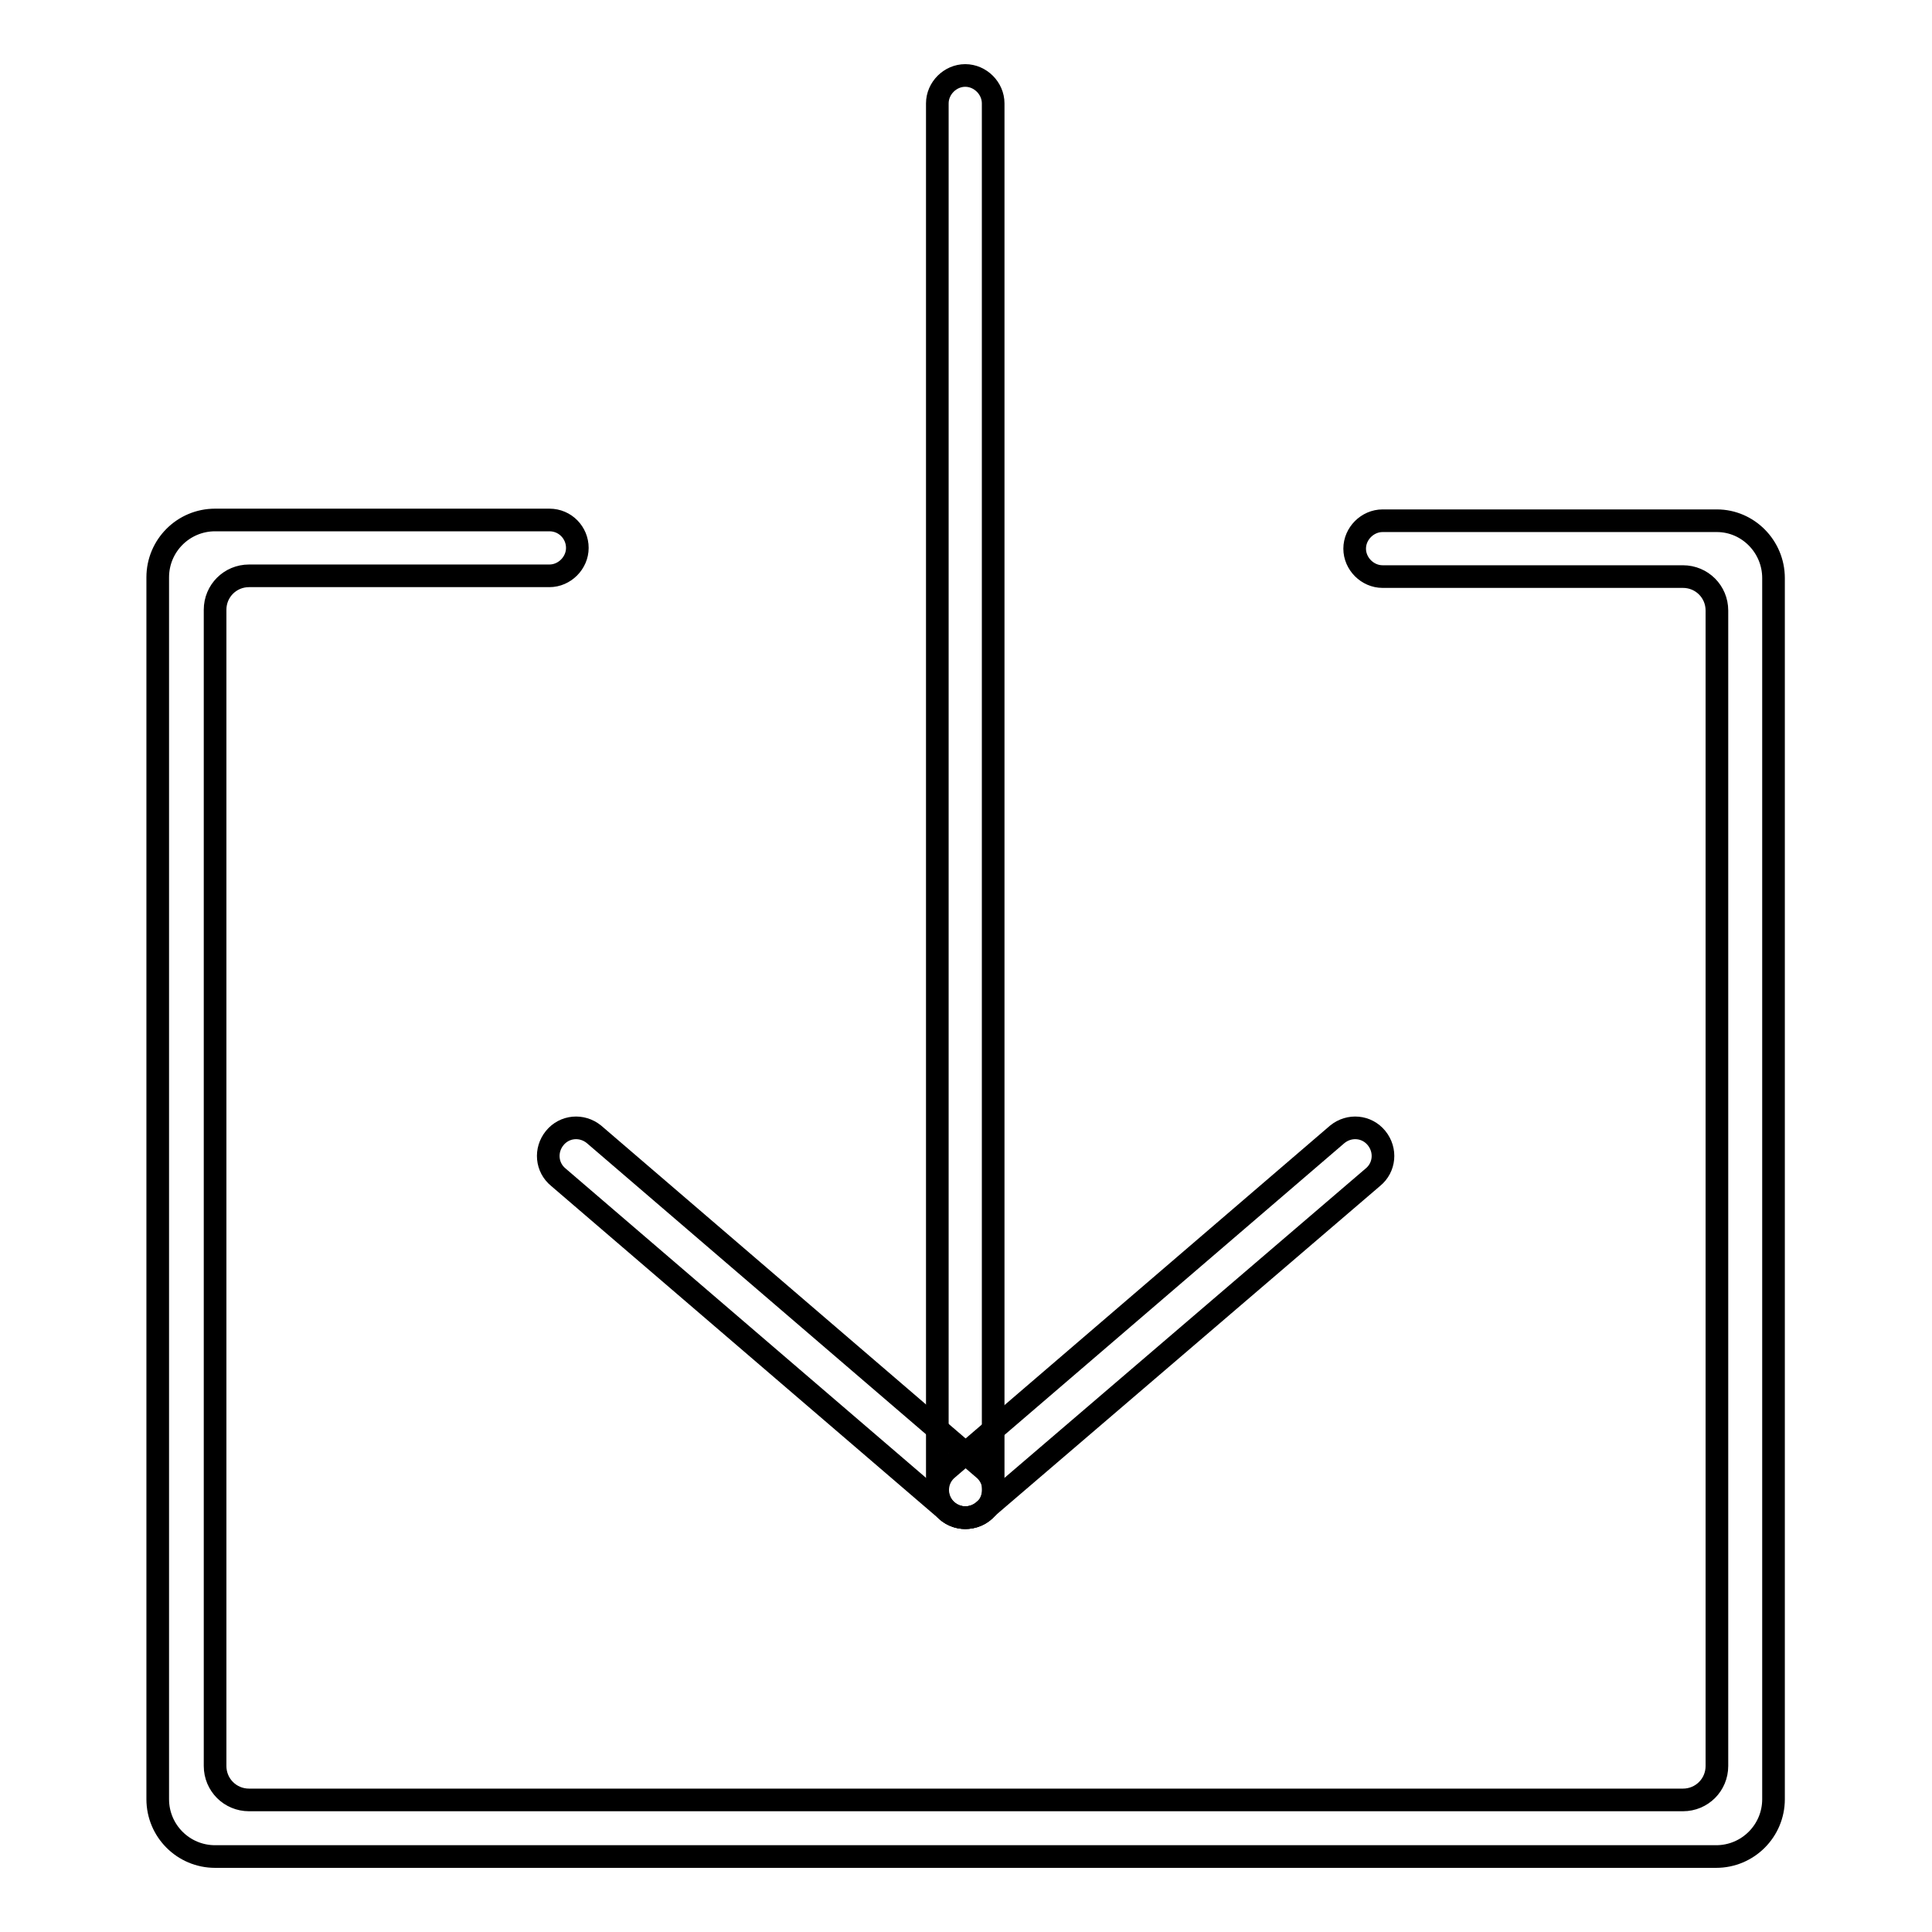
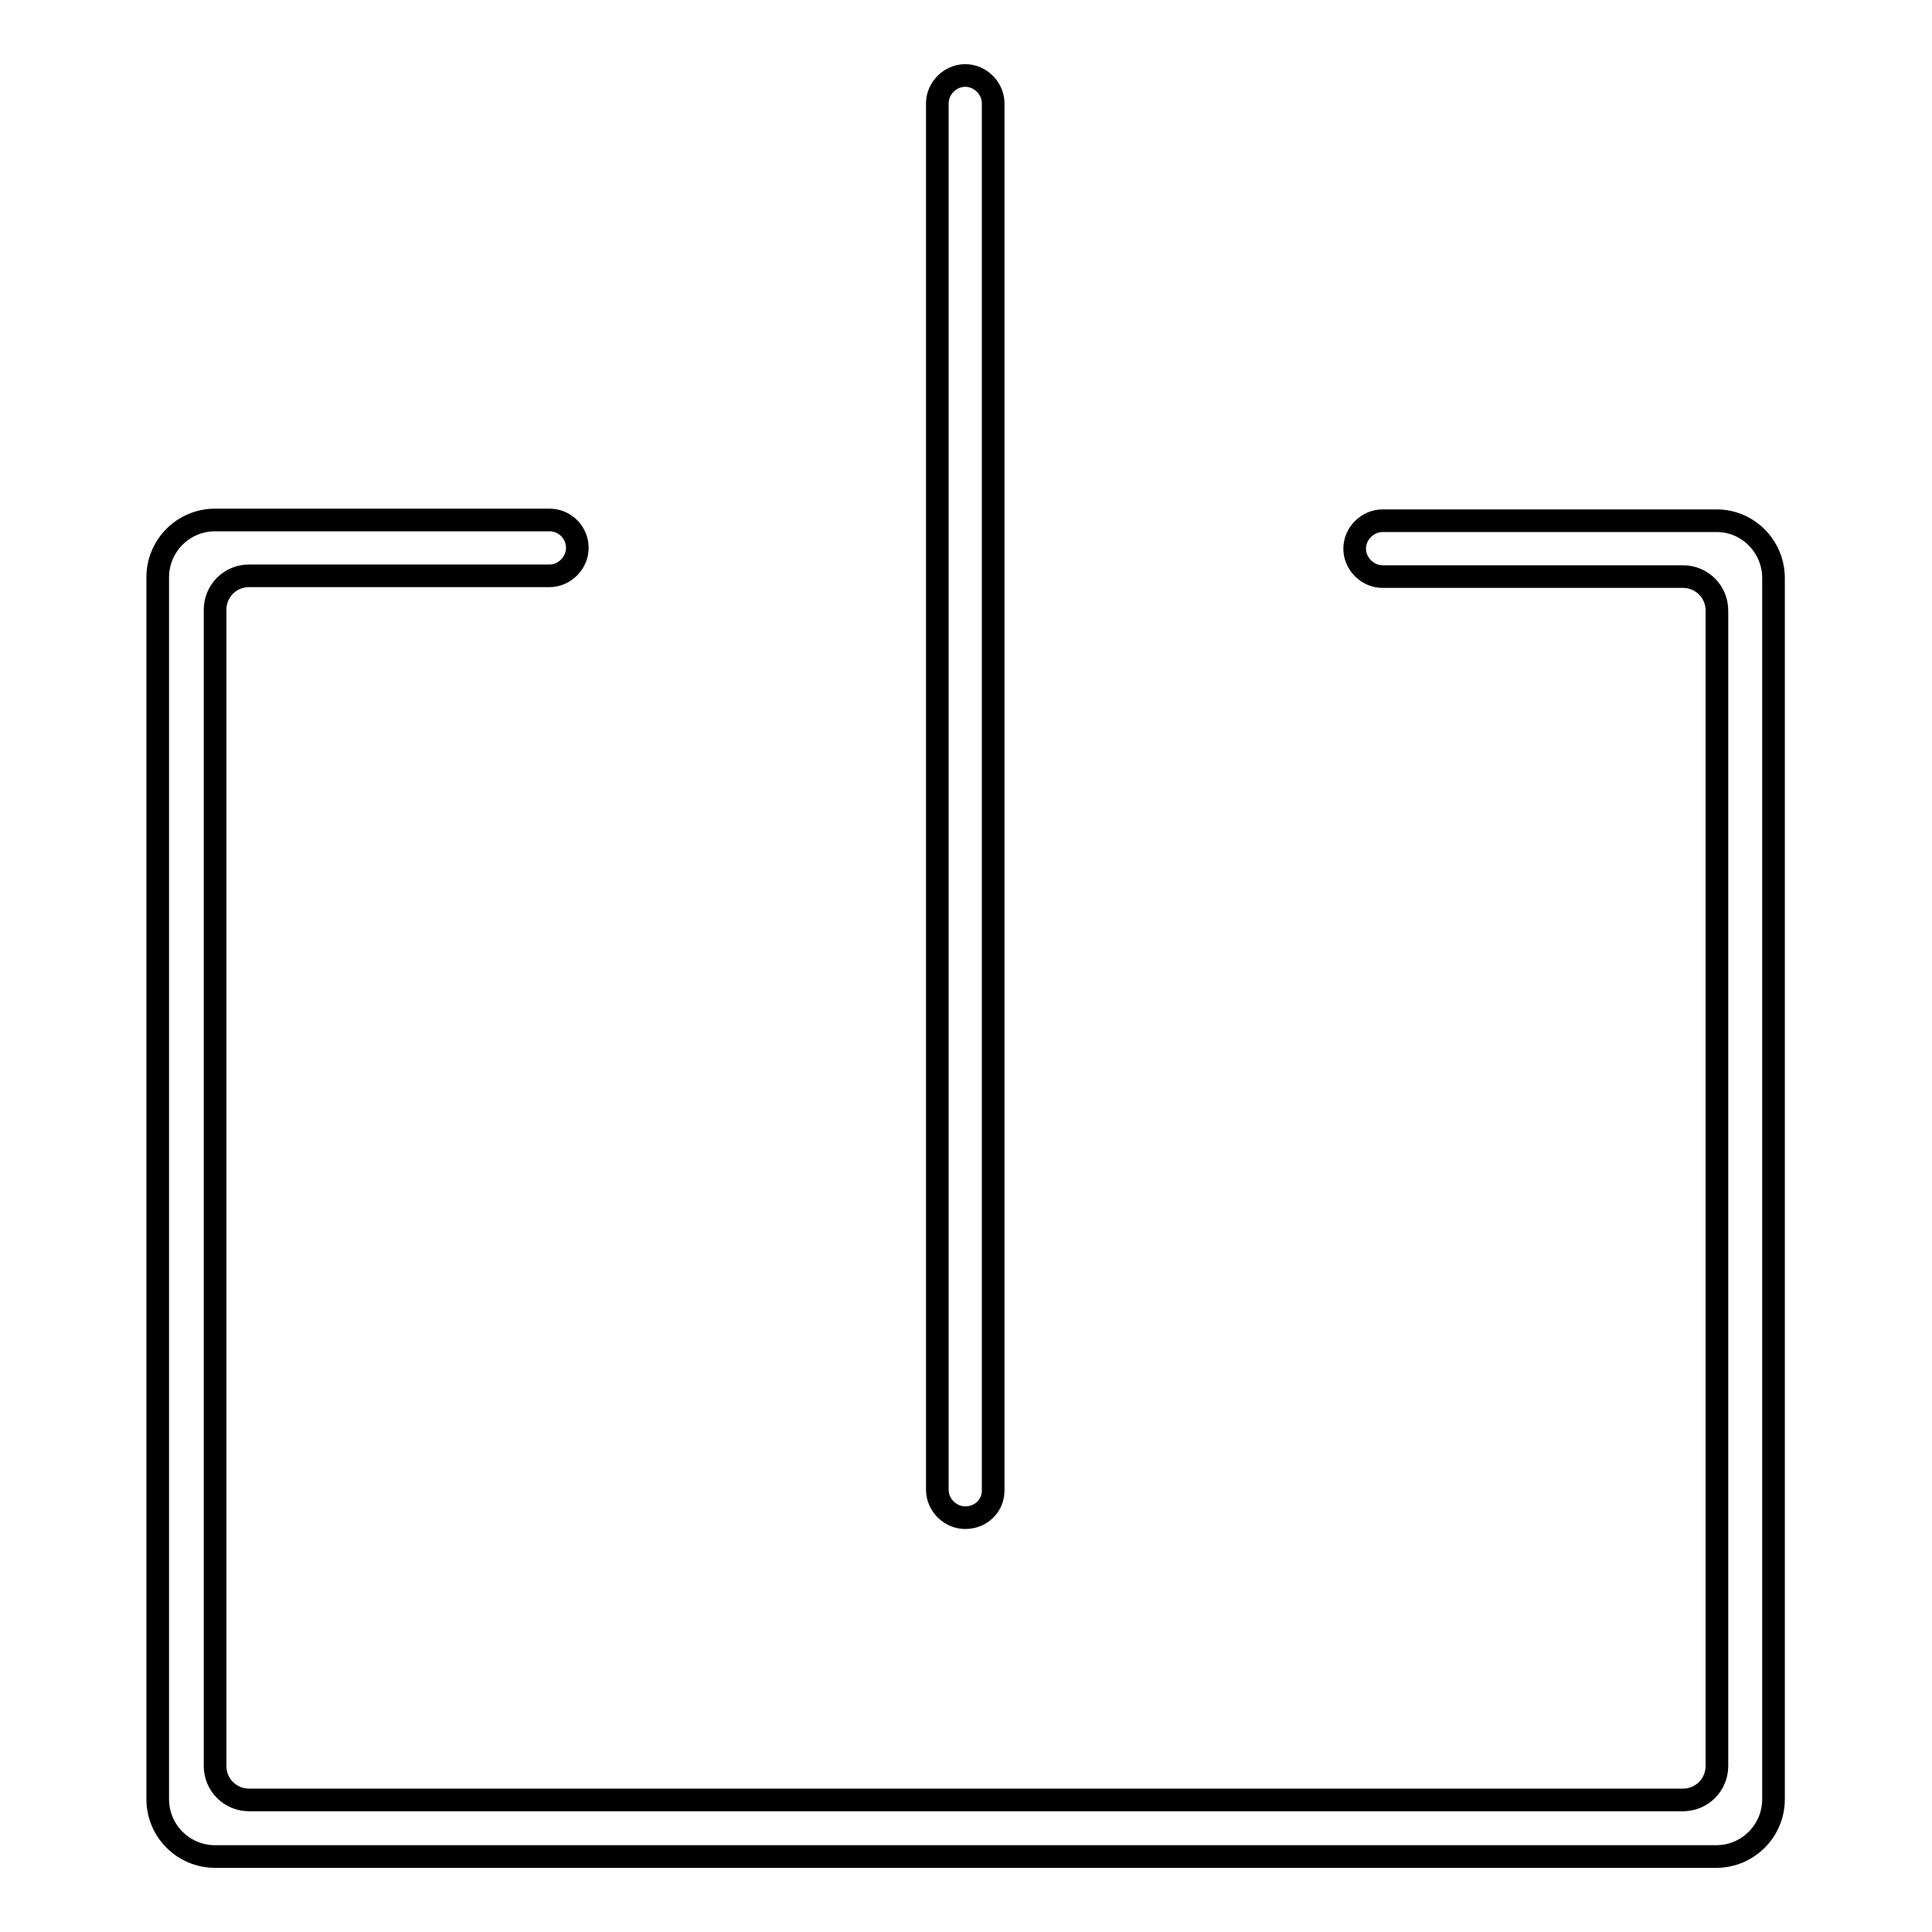
<svg xmlns="http://www.w3.org/2000/svg" version="1.1" x="0px" y="0px" viewBox="0 0 256 256" enable-background="new 0 0 256 256" xml:space="preserve">
  <g>
    <g>
      <path stroke-width="3" fill-opacity="0" stroke="#000000" d="M127.9,201.1c-2,0-3.7-1.7-3.7-3.7V13.7c0-2,1.7-3.7,3.7-3.7c2,0,3.7,1.7,3.7,3.7v183.8C131.6,199.5,130,201.1,127.9,201.1z" />
-       <path stroke-width="3" fill-opacity="0" stroke="#000000" d="M127.9,201.1c-0.8,0-1.7-0.3-2.4-0.9L74,156c-1.6-1.3-1.8-3.6-0.5-5.2c1.3-1.6,3.6-1.8,5.2-0.5l51.6,44.3c1.6,1.3,1.8,3.6,0.5,5.2C130,200.7,129,201.1,127.9,201.1z" />
-       <path stroke-width="3" fill-opacity="0" stroke="#000000" d="M127.9,201.1c0.8,0,1.7-0.3,2.4-0.9l51.6-44.2c1.6-1.3,1.8-3.6,0.5-5.2c-1.3-1.6-3.6-1.8-5.2-0.5l-51.6,44.3c-1.6,1.3-1.8,3.6-0.5,5.2C125.8,200.7,126.9,201.1,127.9,201.1z" />
      <path stroke-width="3" fill-opacity="0" stroke="#000000" d="M227.5,69h-44.3l0,0h0c-2,0-3.7,1.7-3.7,3.7c0,2,1.7,3.7,3.7,3.7h0l0,0H223c2.5,0,4.5,2,4.5,4.5V234c0,2.5-2,4.5-4.5,4.5H33c-2.5,0-4.5-2-4.5-4.5V80.8c0-2.5,2-4.5,4.5-4.5h39.8l0,0c2,0,3.7-1.7,3.7-3.7c0-2-1.6-3.7-3.7-3.7l0,0H28.5c-4.2,0-7.6,3.4-7.6,7.6v161.9c0,4.2,3.4,7.6,7.6,7.6h198.9c4.2,0,7.6-3.4,7.6-7.6V76.6C235,72.4,231.6,69,227.5,69z" />
    </g>
  </g>
</svg>